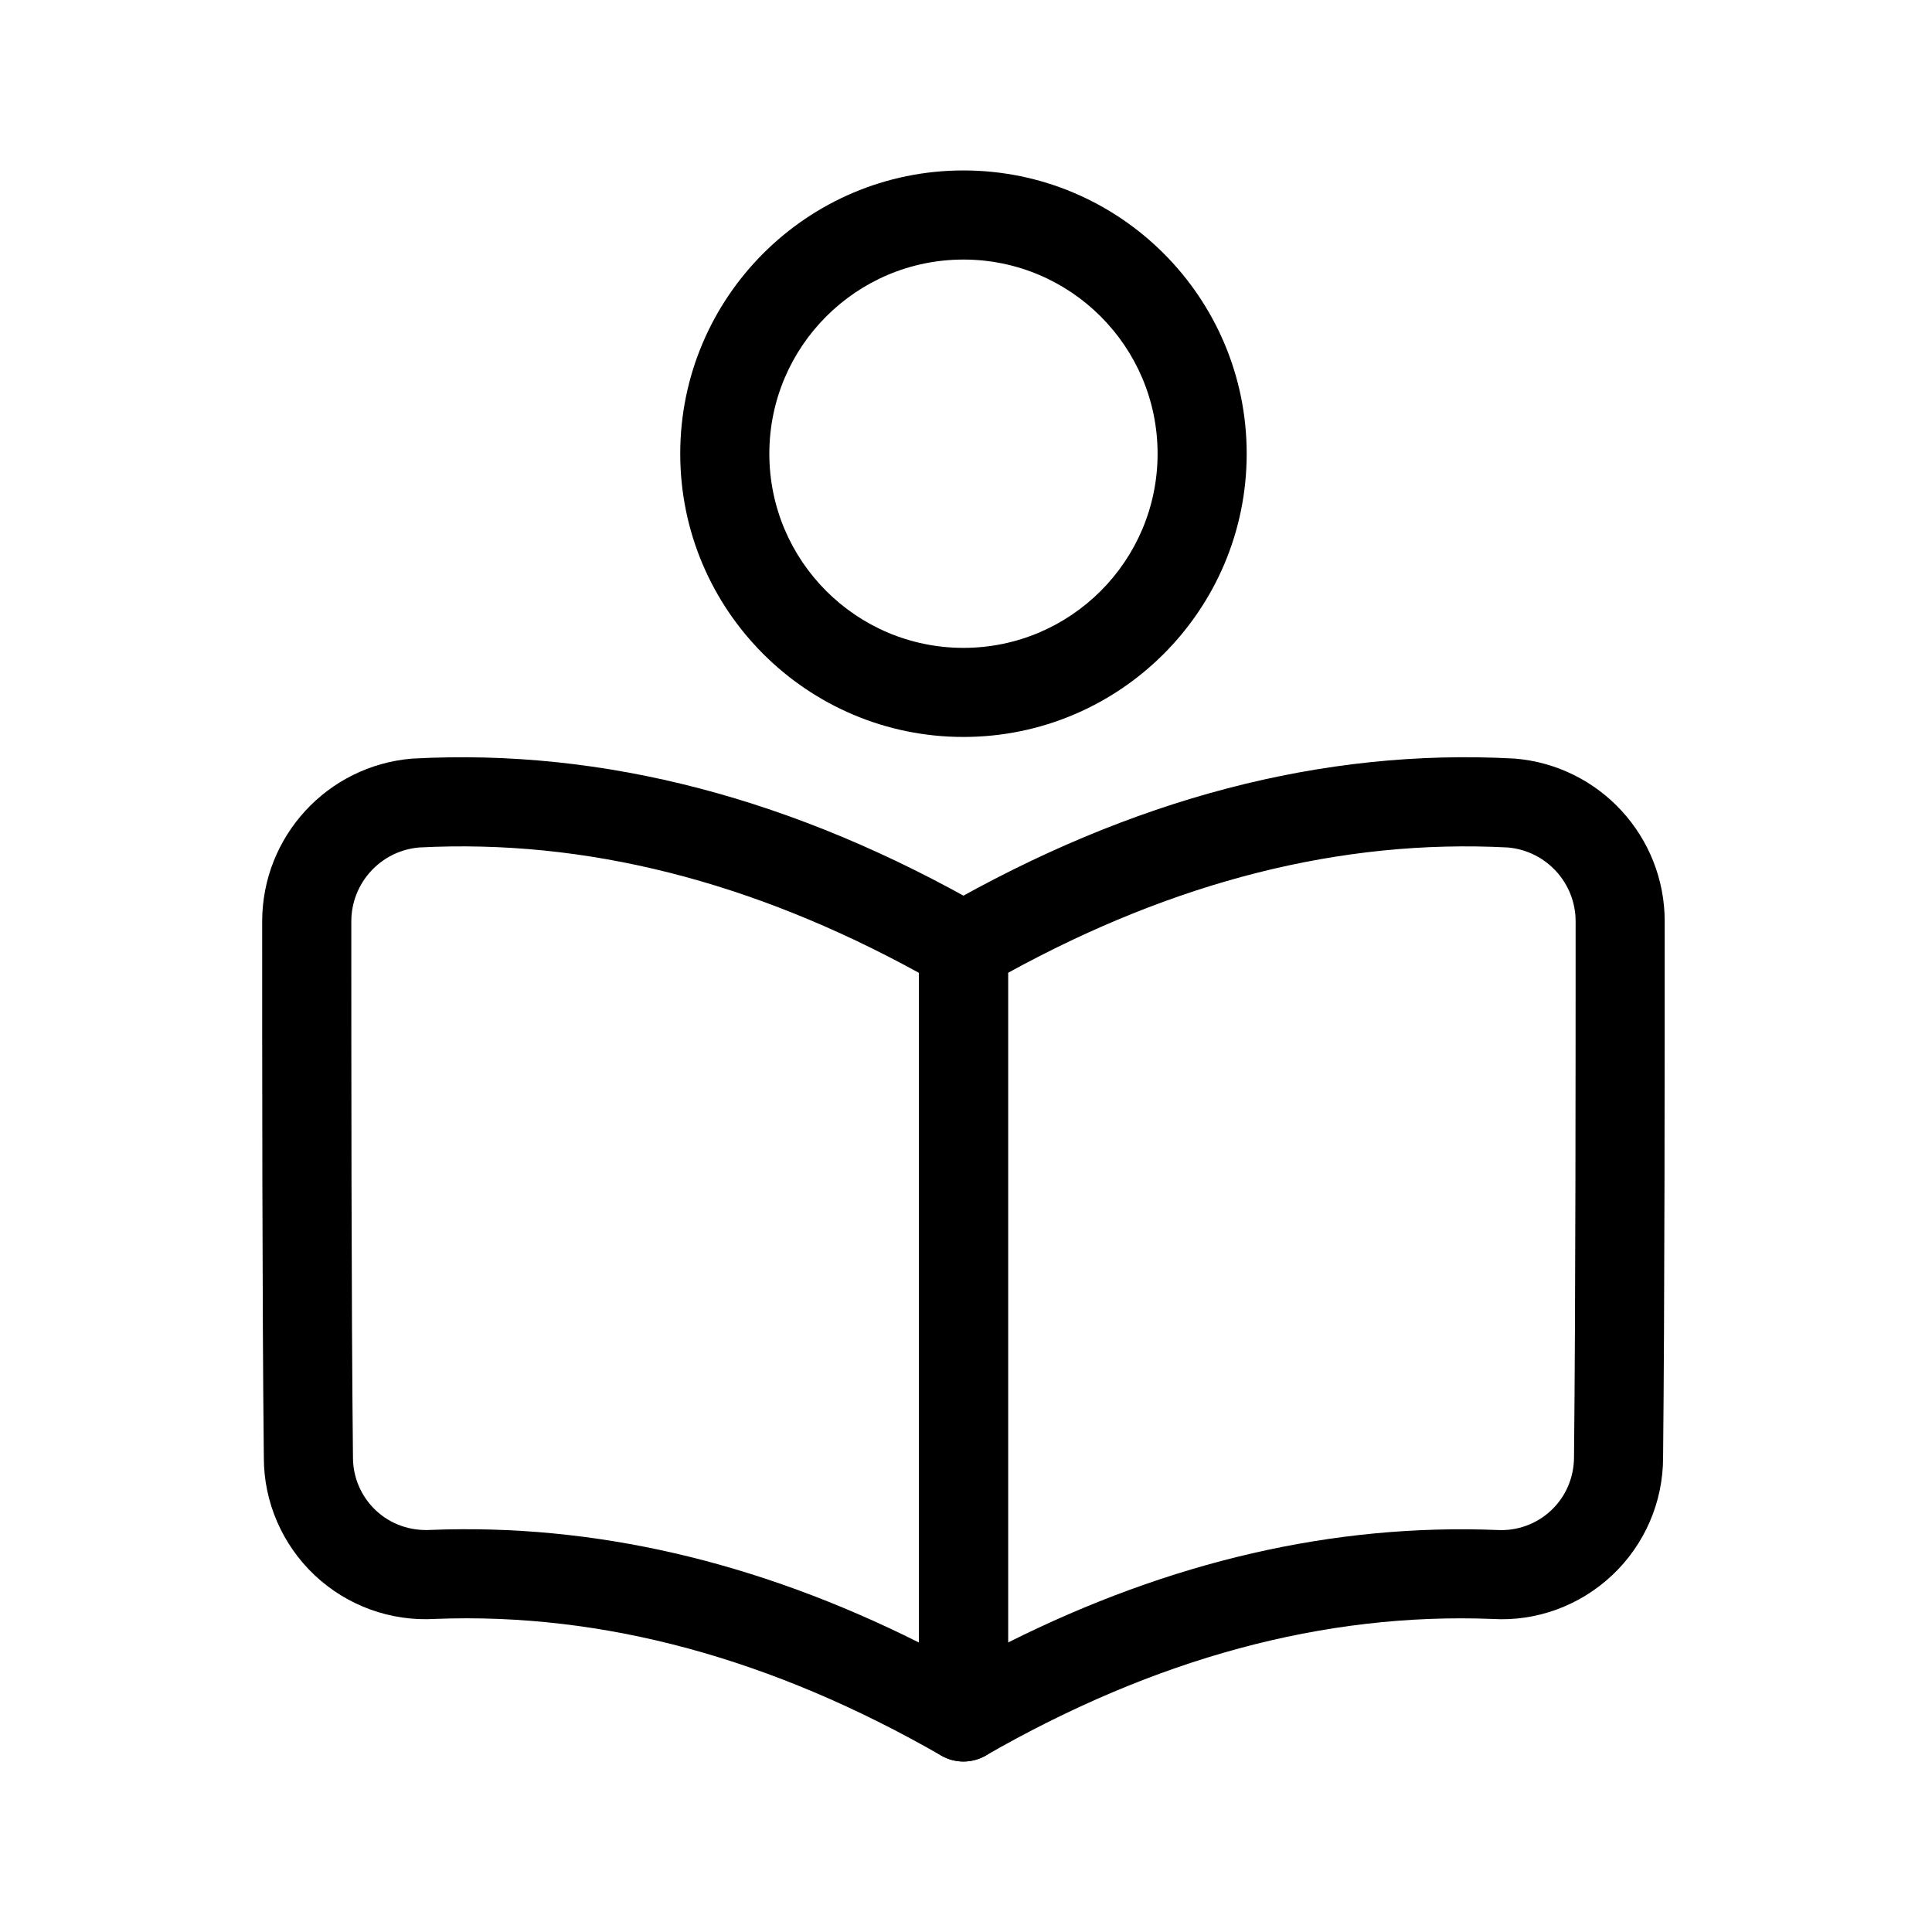
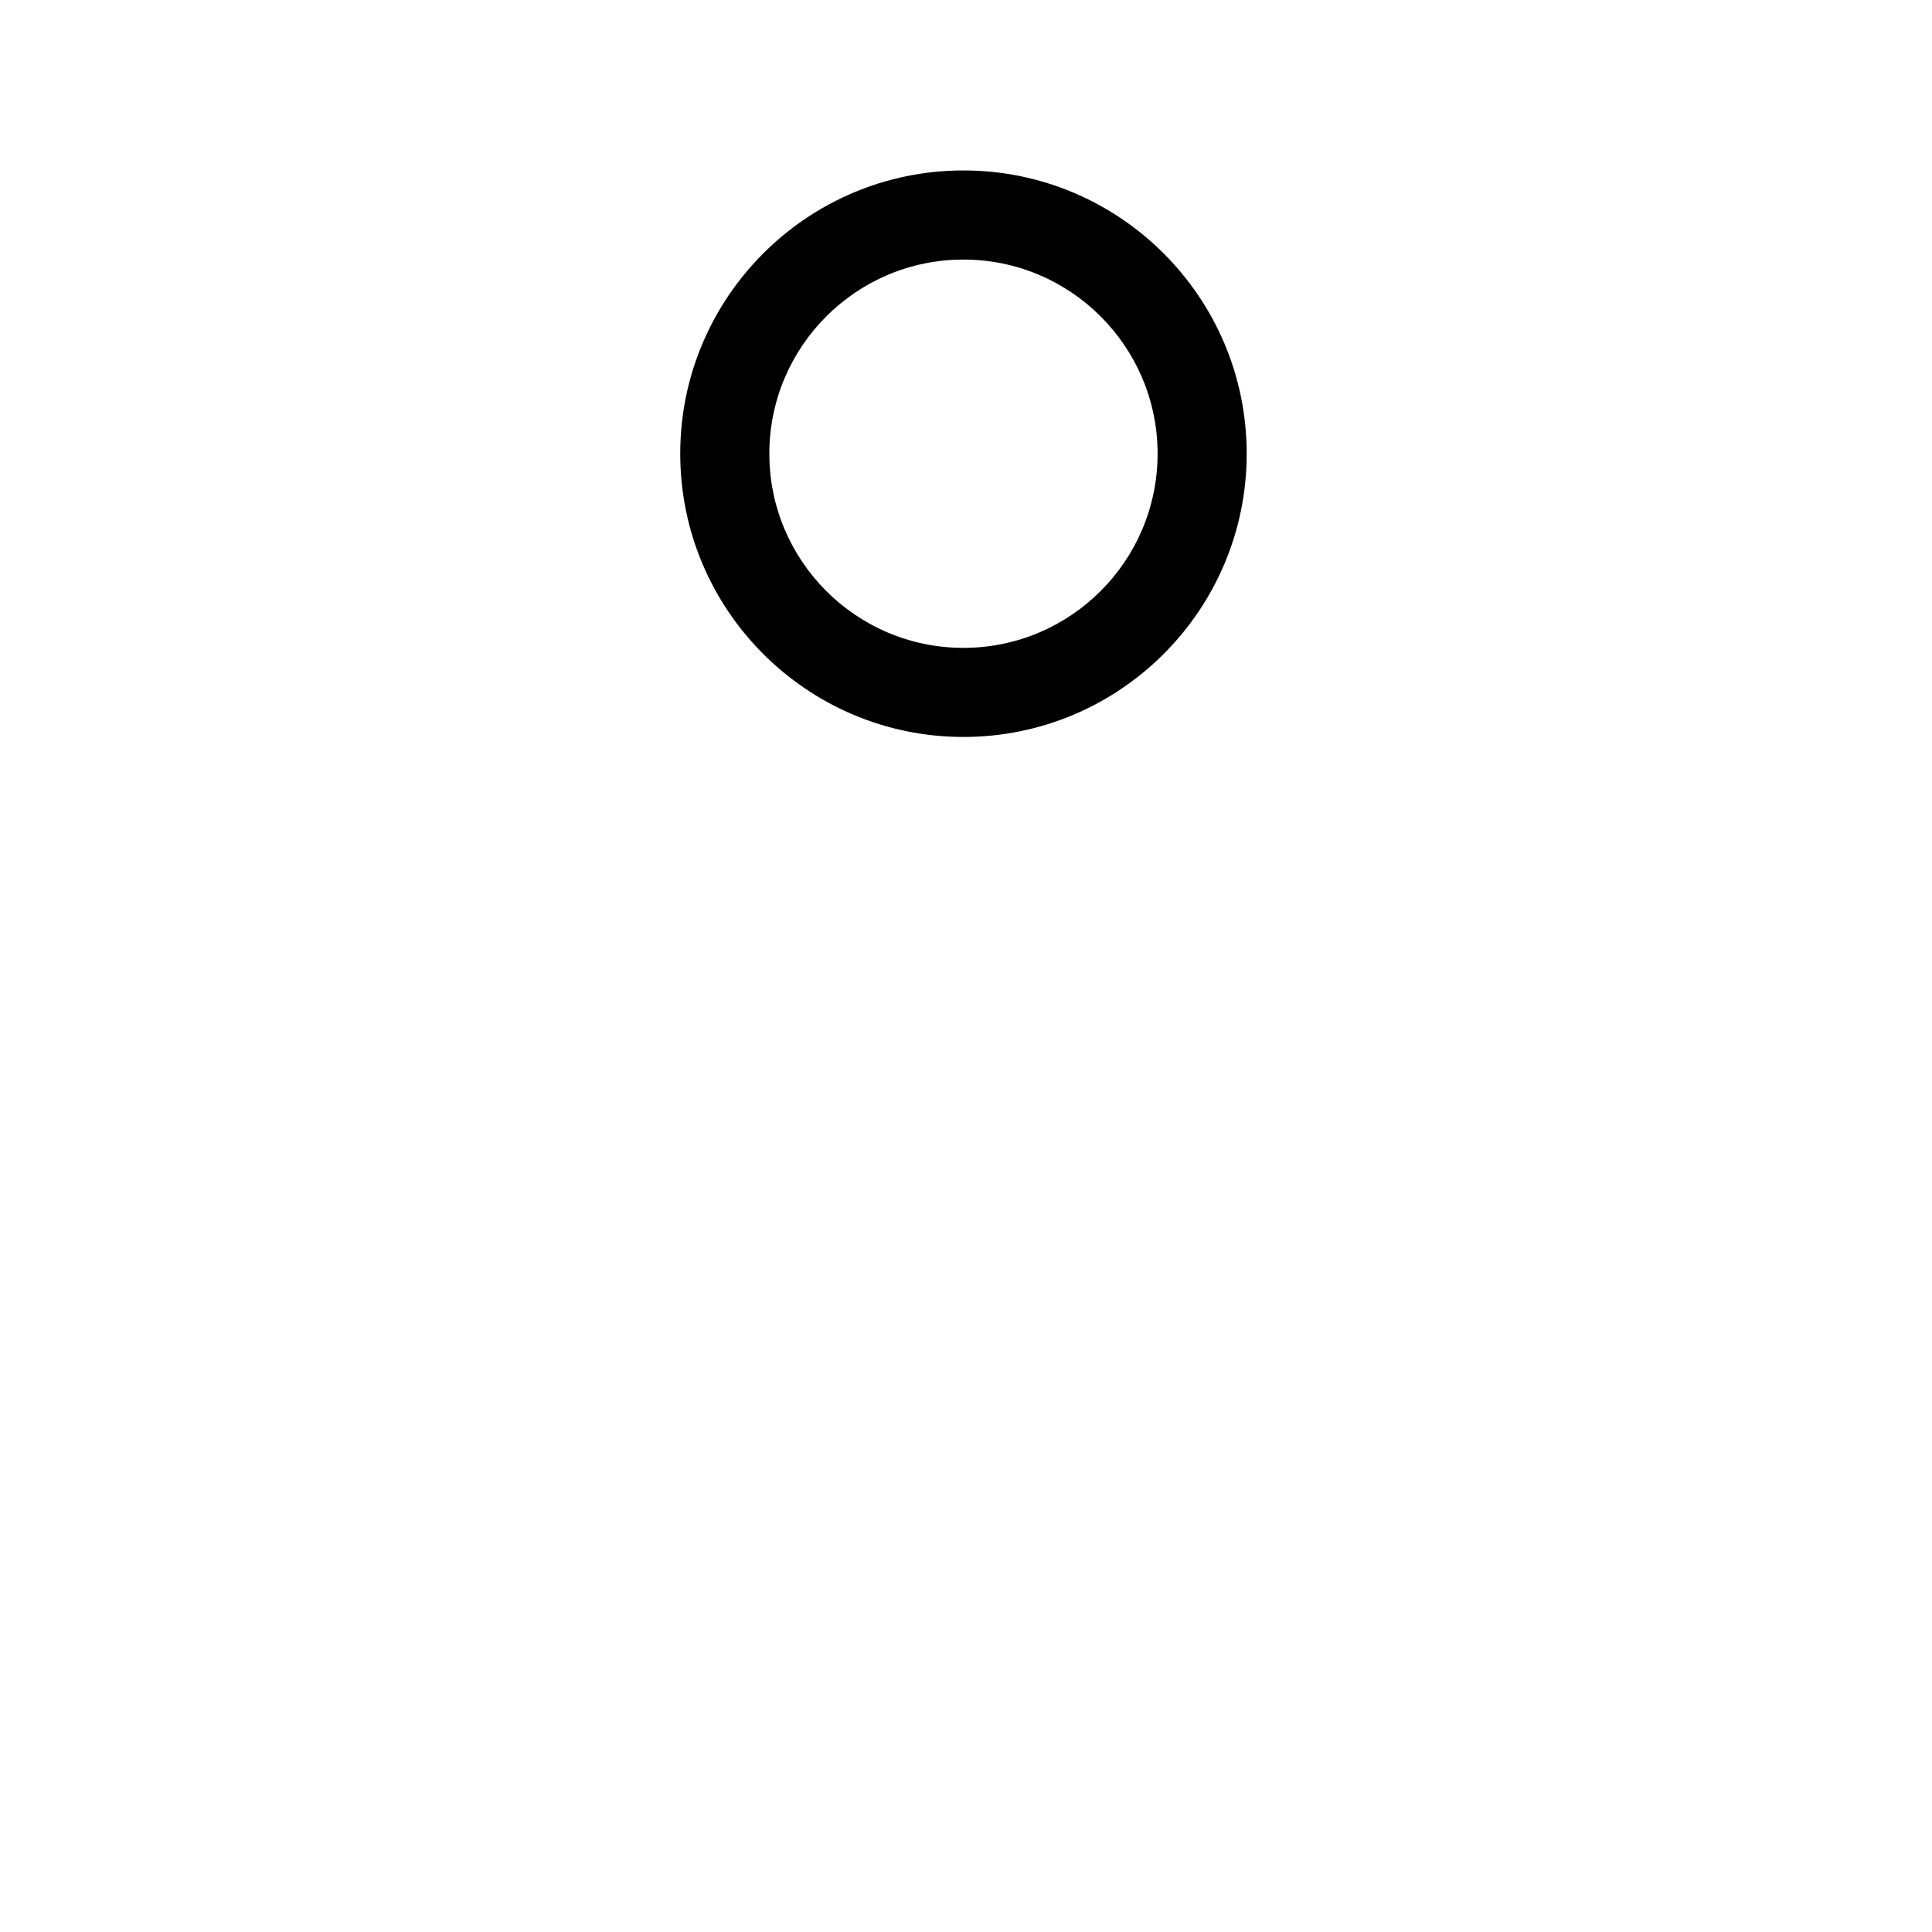
<svg xmlns="http://www.w3.org/2000/svg" fill="#000000" width="800px" height="800px" version="1.1" viewBox="144 144 512 512">
  <g fill-rule="evenodd">
-     <path d="m585.16 388.21c0 36.715 0 101.99-0.426 142.04 0 11.809-4.879 23.113-13.492 31.203-8.598 8.109-20.168 12.297-31.707 11.586-44.793-1.746-89.535 10.484-134.33 36.211-3.652 2.094-8.156 2.094-11.793-0.016-3.652-2.109-5.902-6.016-5.902-10.219v-204.12c0-4.219 2.266-8.125 5.934-10.234 50.523-29.047 101.09-42.352 151.65-39.645l0.348 0.016c22.449 1.859 39.738 20.625 39.723 43.172zm-41.547-19.617c-44.195-2.312-88.324 8.988-132.48 33.219v177.47c43.105-21.57 86.262-31.52 129.59-29.82 5.289 0.316 10.484-1.559 14.344-5.195 3.871-3.637 6.062-8.707 6.062-14.137 0.426-40.117 0.426-105.27 0.426-141.92v-0.016c0.016-10.203-7.793-18.703-17.934-19.602z" />
-     <path d="m213.48 388.21c0-22.547 17.27-41.312 39.738-43.172l0.348-0.016c50.555-2.707 101.12 10.598 151.65 39.645 3.668 2.109 5.918 6.016 5.918 10.234v204.12c0 4.203-2.234 8.109-5.887 10.219s-8.141 2.109-11.793 0.016c-44.793-25.727-89.535-37.957-134.08-36.227-11.793 0.723-23.363-3.465-31.977-11.57-8.598-8.094-13.477-19.398-13.477-31.078-0.441-40.18-0.441-105.45-0.441-142.17zm174.04 13.602c-44.145-24.23-88.277-35.535-132.47-33.219-10.156 0.898-17.949 9.398-17.949 19.602v0.016c0 36.652 0 101.8 0.441 142.04 0 5.305 2.188 10.375 6.047 14.012 3.871 3.637 9.07 5.512 14.609 5.18 43.105-1.684 86.23 8.266 129.32 29.836z" />
    <path d="m399.32 189.17c-41.422 0-75.051 33.645-75.051 75.066s33.629 75.066 75.051 75.066c41.438 0 75.066-33.645 75.066-75.066s-33.629-75.066-75.066-75.066zm0 23.617c28.402 0 51.453 23.066 51.453 51.453 0 28.402-23.051 51.453-51.453 51.453-28.387 0-51.438-23.051-51.438-51.453 0-28.387 23.051-51.453 51.438-51.453z" />
  </g>
</svg>